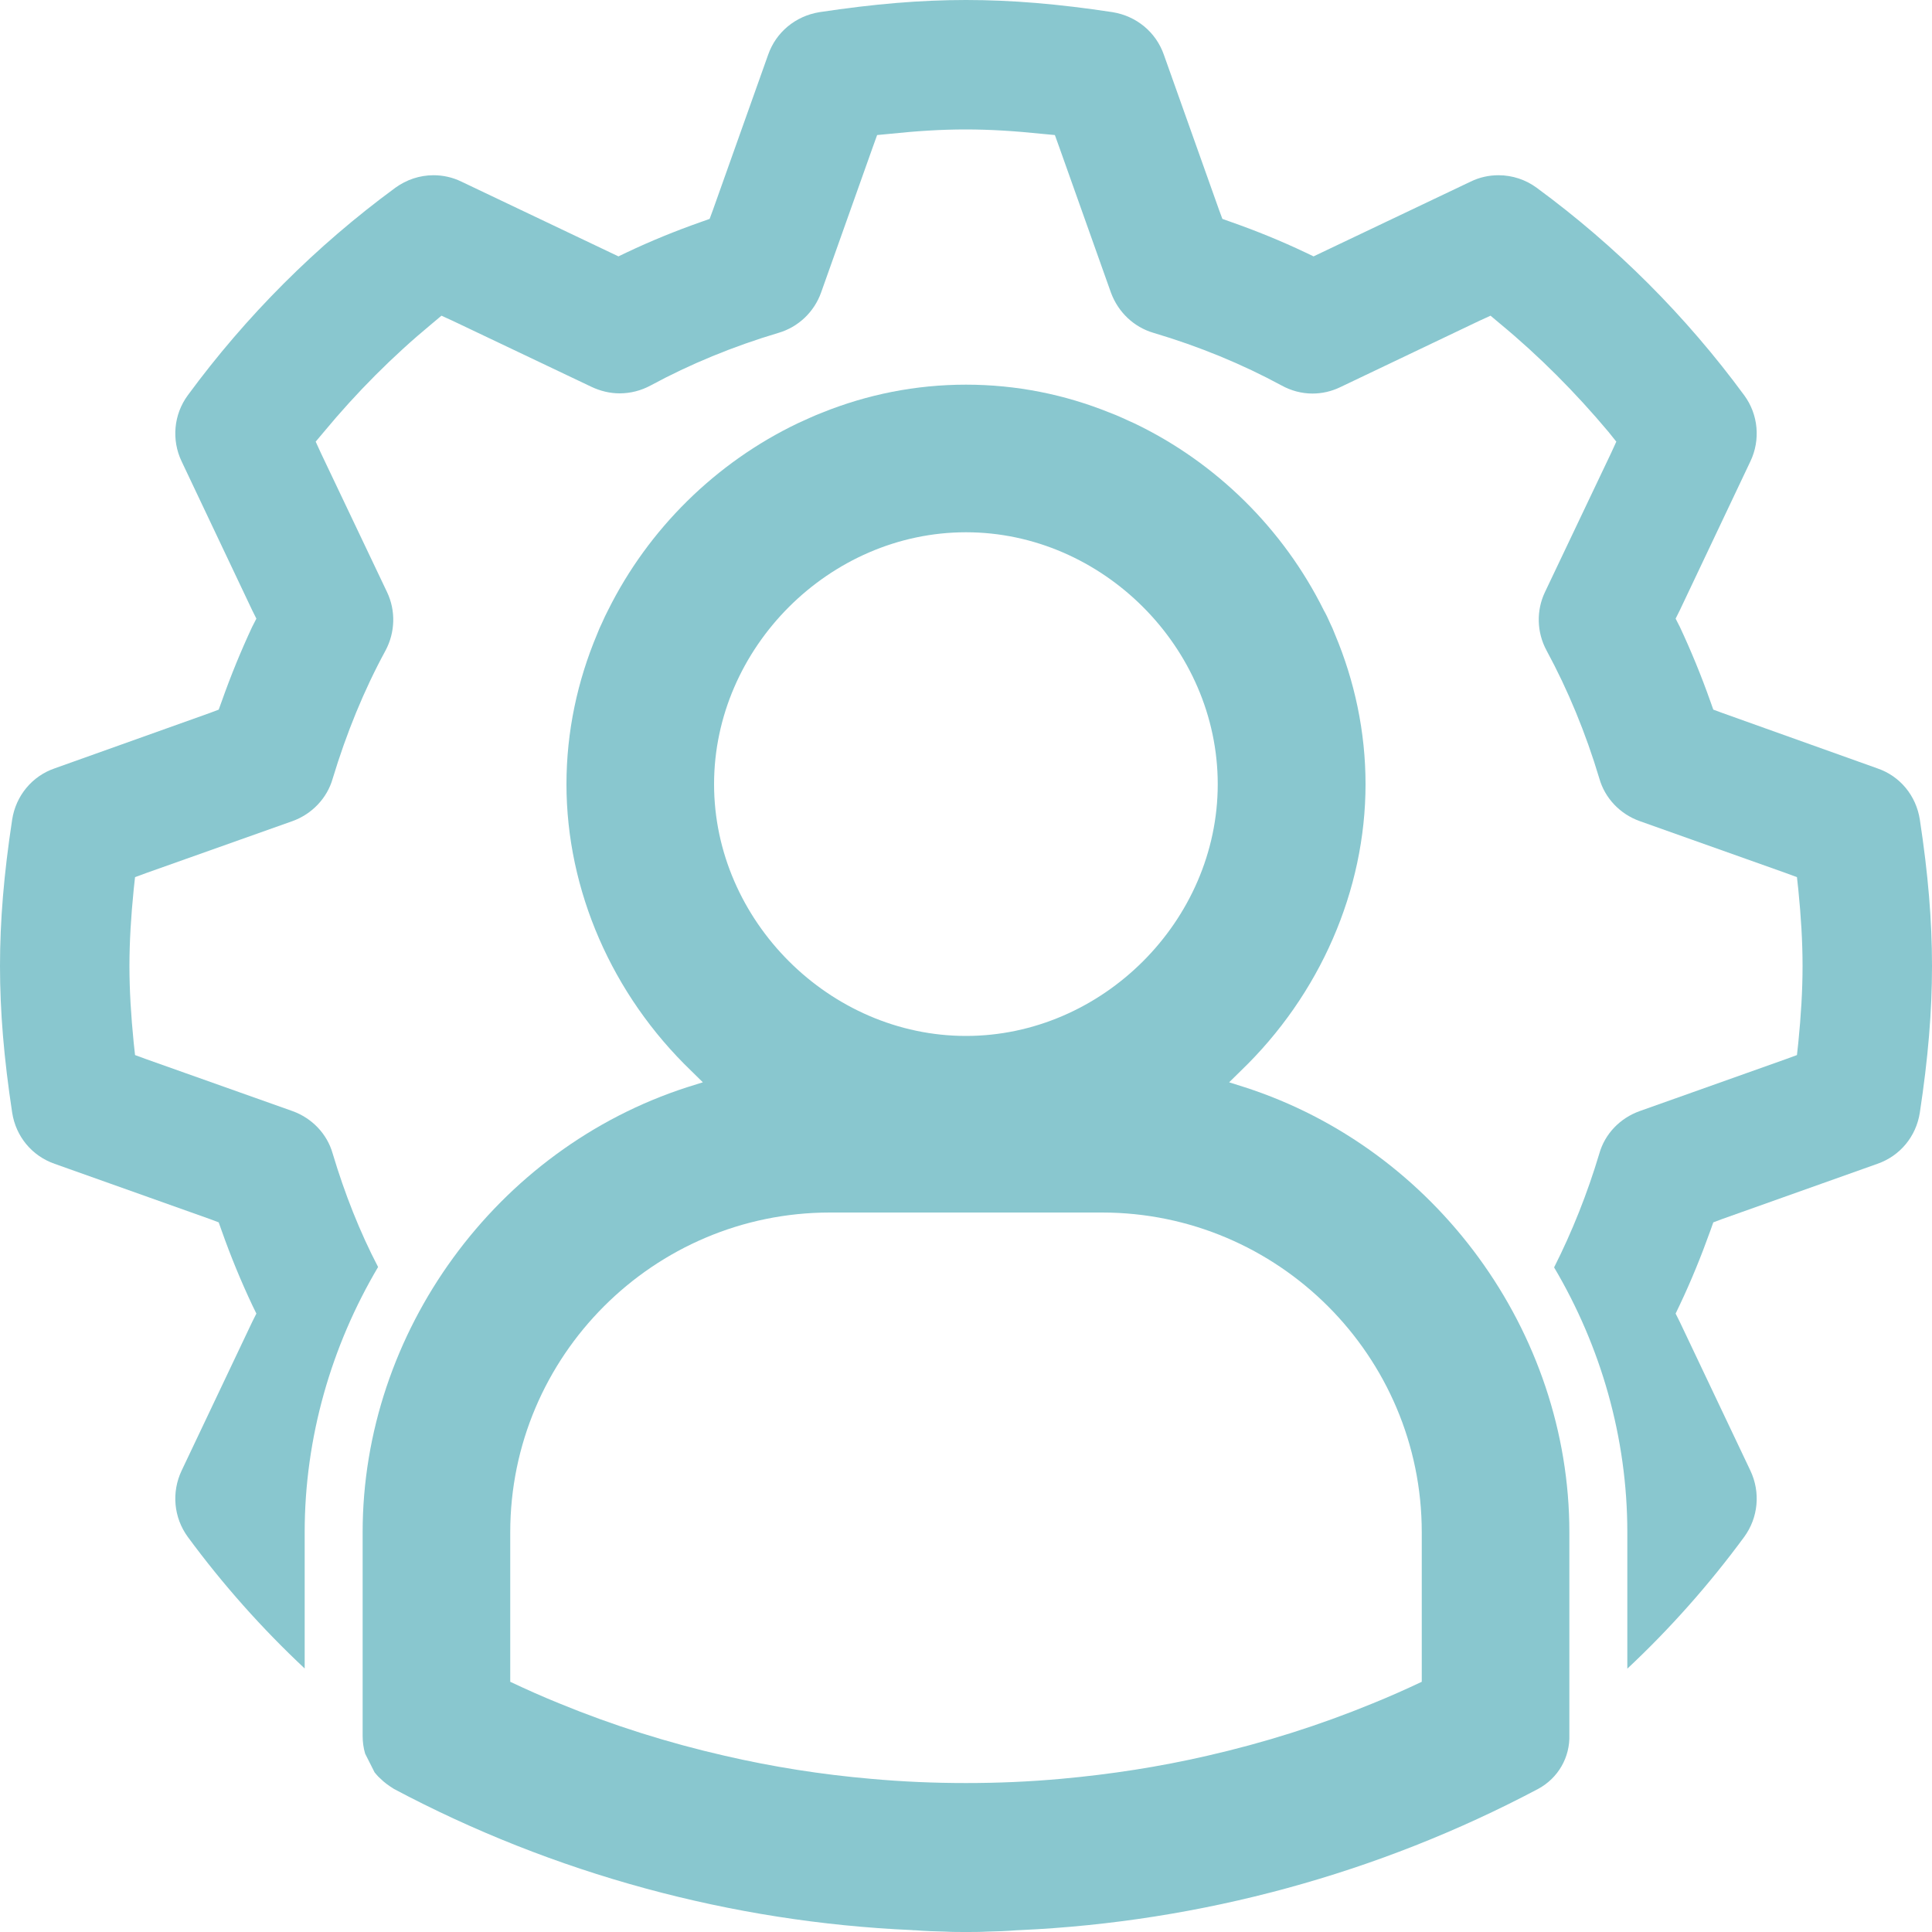
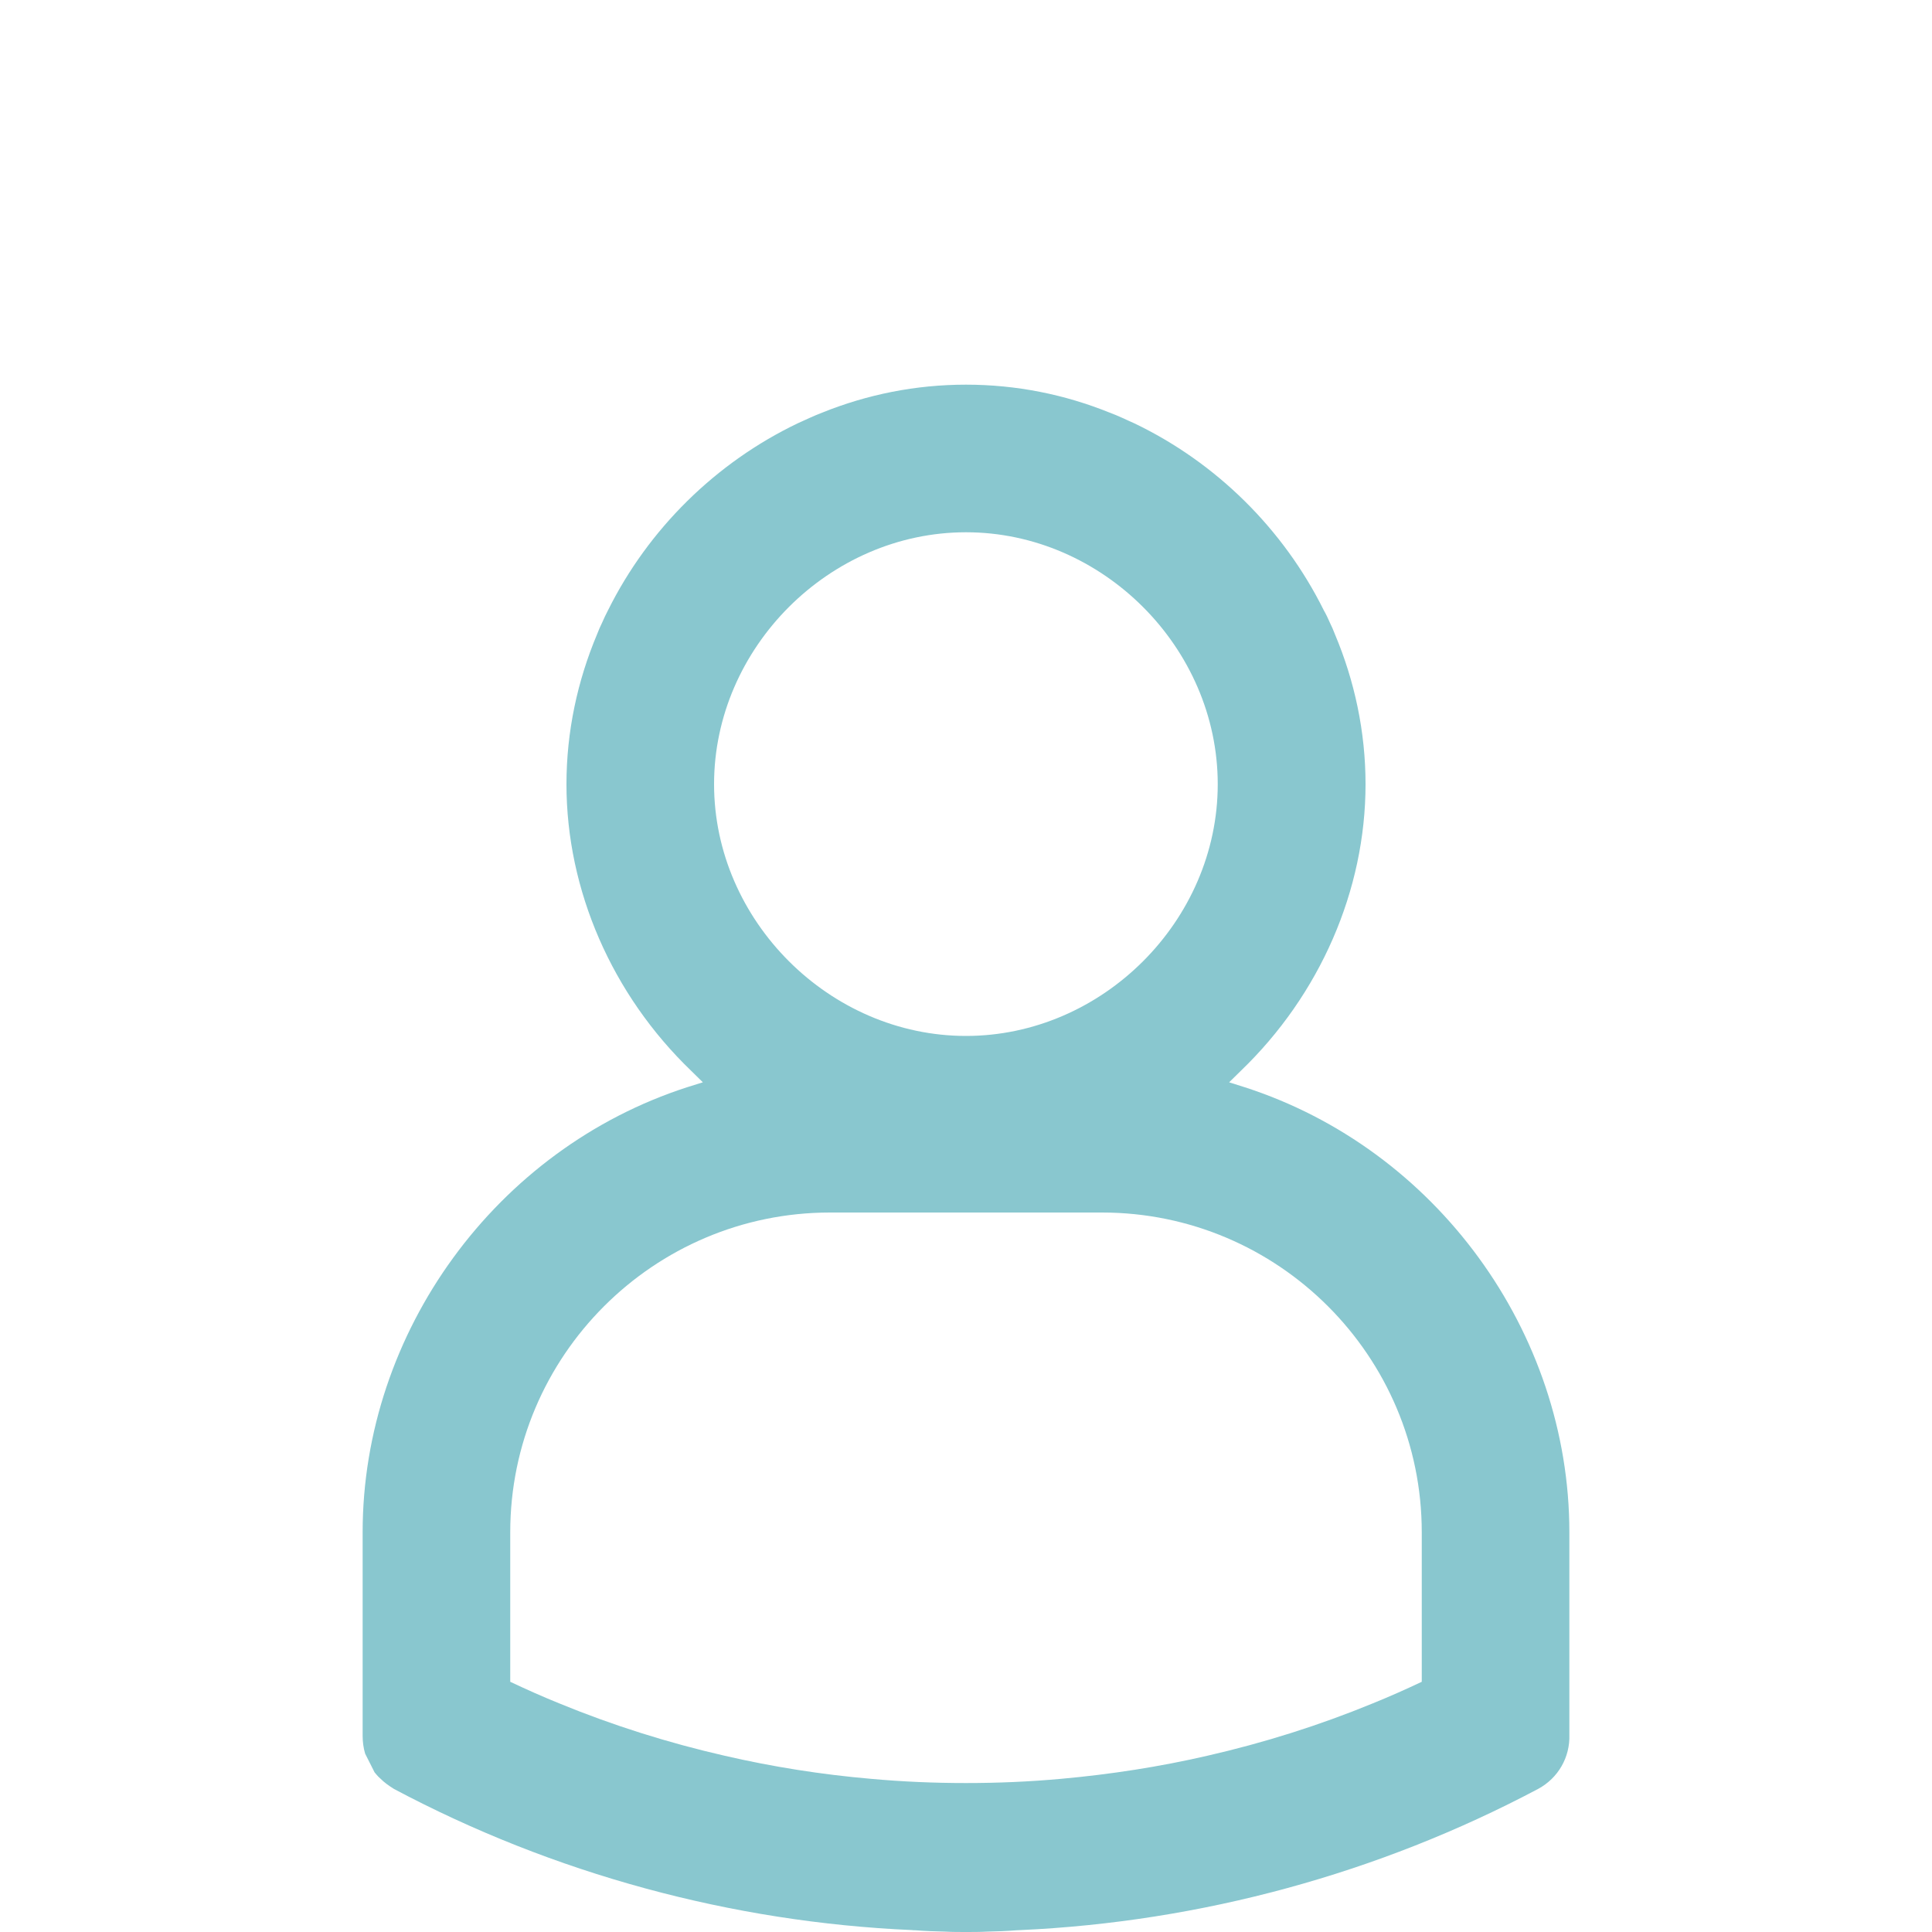
<svg xmlns="http://www.w3.org/2000/svg" id="Layer_1" data-name="Layer 1" viewBox="0 0 100 100">
  <defs>
    <style>
      .cls-1 {
        fill: #89c7cf;
      }
    </style>
  </defs>
  <path class="cls-1" d="m64.41,56.27l-.79-.25.6-.59c4.1-3.94,6.46-9.35,6.46-14.84,0-2.72-.57-5.35-1.58-7.75-.08-.21-.17-.42-.27-.62-.09-.21-.19-.42-.31-.63-2.09-4.21-5.57-7.65-9.81-9.68-.22-.1-.43-.19-.64-.29-.2-.09-.41-.18-.63-.26-2.32-.94-4.83-1.45-7.44-1.45s-5.12.51-7.45,1.45c-.21.08-.42.17-.62.26-.21.1-.43.19-.64.29-4.24,2.03-7.73,5.47-9.82,9.68-.11.21-.21.42-.3.63-.1.2-.19.41-.27.62-1.01,2.4-1.58,5.03-1.58,7.75,0,5.49,2.36,10.9,6.46,14.84l.6.59-.8.25c-9.9,3.19-16.81,12.67-16.81,23.04v10.53c0,.32.04.63.13.93l.49.97s.04.05.12.14c.04.05.1.11.18.18.2.2.42.36.71.54,8.26,4.39,17.48,6.89,26.79,7.3.06.01.12.01.18.01.52.04,1.03.06,1.54.07.37.02.73.02,1.09.02s.72,0,1.09-.02c.51-.01,1.02-.03,1.54-.07.07,0,.14-.01.22-.01,9.3-.43,18.49-2.92,26.77-7.31,1.03-.56,1.65-1.63,1.61-2.81v-10.47c0-10.37-6.91-19.85-16.82-23.04Zm-1.93,34.61c-2.47.57-5,.96-7.54,1.19-1.64.15-3.29.22-4.94.22s-3.3-.07-4.94-.22c-2.54-.22-5.07-.62-7.54-1.19-2.93-.67-5.79-1.57-8.54-2.7-.87-.35-1.72-.73-2.57-1.13v-7.74c0-9.12,7.42-16.55,16.55-16.55h14.08c9.13,0,16.55,7.43,16.55,16.55v7.74c-.85.4-1.7.78-2.57,1.13-2.75,1.13-5.61,2.03-8.54,2.7Zm-12.48-63.33c7.06,0,13.03,5.97,13.03,13.04s-5.97,13.03-13.03,13.03-13.04-5.97-13.04-13.03,5.97-13.04,13.04-13.04Z" />
-   <path class="cls-1" d="m99.37,42.42c-.19-1.23-1.02-2.25-2.2-2.65l-8.03-2.87-.46-.17-.16-.45c-.46-1.3-.99-2.59-1.57-3.83l-.22-.43.22-.44,3.65-7.7c.53-1.11.41-2.43-.32-3.42-3.02-4.11-6.64-7.73-10.74-10.74-.57-.42-1.26-.65-1.98-.65-.5,0-.99.11-1.44.33l-7.69,3.66-.44.21-.44-.21c-1.22-.58-2.52-1.11-3.83-1.57l-.45-.16-.17-.46-2.86-8.04c-.41-1.17-1.42-2-2.65-2.2-2.83-.43-5.24-.63-7.59-.63s-4.74.2-7.59.63c-1.23.2-2.24,1.03-2.65,2.2l-2.86,8.04-.17.46-.45.16c-1.31.46-2.61.99-3.83,1.57l-.44.21-.44-.21-7.69-3.66c-.45-.22-.94-.33-1.44-.33-.72,0-1.4.23-1.98.65-4.1,3.01-7.72,6.63-10.74,10.74-.73.99-.85,2.31-.32,3.42l3.65,7.7.22.44-.22.43c-.57,1.22-1.1,2.51-1.57,3.84l-.16.44-.45.17-8.04,2.87c-1.17.4-2.01,1.42-2.2,2.65-.43,2.82-.63,5.23-.63,7.58s.2,4.76.63,7.59c.19,1.23,1.02,2.24,2.2,2.65l8.04,2.86.45.17.16.45c.46,1.3.99,2.59,1.58,3.84l.21.43-.22.44-3.65,7.69c-.53,1.12-.41,2.43.32,3.43,1.81,2.46,3.84,4.74,6.05,6.81v-7.05c0-4.91,1.38-9.64,3.8-13.73-.95-1.82-1.73-3.8-2.35-5.87-.29-1.03-1.08-1.84-2.08-2.2l-7.55-2.68-.6-.22-.07-.64c-.14-1.41-.22-2.7-.22-3.97s.08-2.56.22-3.96l.07-.64.6-.22,7.55-2.68c1-.36,1.79-1.18,2.08-2.2.71-2.35,1.62-4.58,2.73-6.62.51-.95.54-2.08.08-3.04l-3.42-7.19-.27-.59.42-.5c1.69-2.04,3.57-3.93,5.59-5.6l.5-.42.59.27,7.19,3.42c.45.21.94.33,1.44.33.56,0,1.11-.14,1.61-.41,2.03-1.1,4.26-2.02,6.61-2.72,1.03-.3,1.85-1.08,2.21-2.09l2.68-7.54.22-.61.63-.06c1.43-.15,2.68-.23,3.95-.23s2.54.08,3.98.23l.64.06.22.61,2.68,7.54c.37,1.01,1.18,1.79,2.21,2.09,2.36.7,4.59,1.62,6.62,2.72.49.27,1.04.42,1.6.42.5,0,.98-.11,1.44-.33l7.19-3.43.59-.27.5.42c2.02,1.67,3.9,3.56,5.61,5.6l.4.5-.27.59-3.42,7.19c-.46.96-.43,2.09.08,3.03,1.11,2.05,2.03,4.28,2.73,6.62.29,1.03,1.08,1.85,2.09,2.21l7.54,2.68.6.22.07.64c.14,1.4.22,2.69.22,3.96s-.08,2.56-.22,3.97l-.07.64-.6.22-7.54,2.68c-1.01.36-1.8,1.17-2.09,2.2-.62,2.07-1.41,4.05-2.34,5.89,2.42,4.09,3.79,8.81,3.79,13.71v7.06c2.22-2.08,4.24-4.36,6.05-6.82.73-1,.85-2.31.32-3.43l-3.65-7.69-.22-.44.21-.44c.58-1.22,1.11-2.52,1.58-3.83l.16-.45.45-.17,8.04-2.86c1.18-.41,2.01-1.42,2.2-2.65.43-2.83.63-5.24.63-7.59s-.2-4.76-.63-7.58Z" />
</svg>